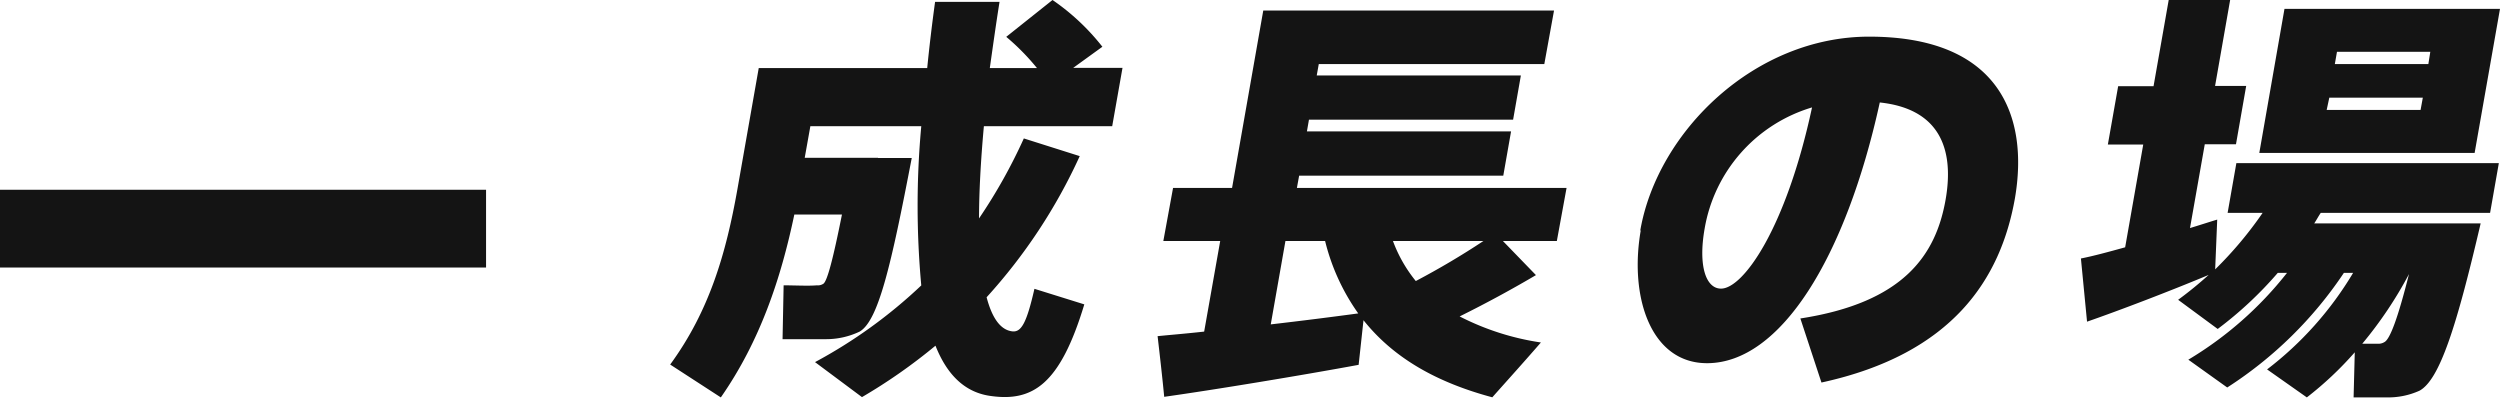
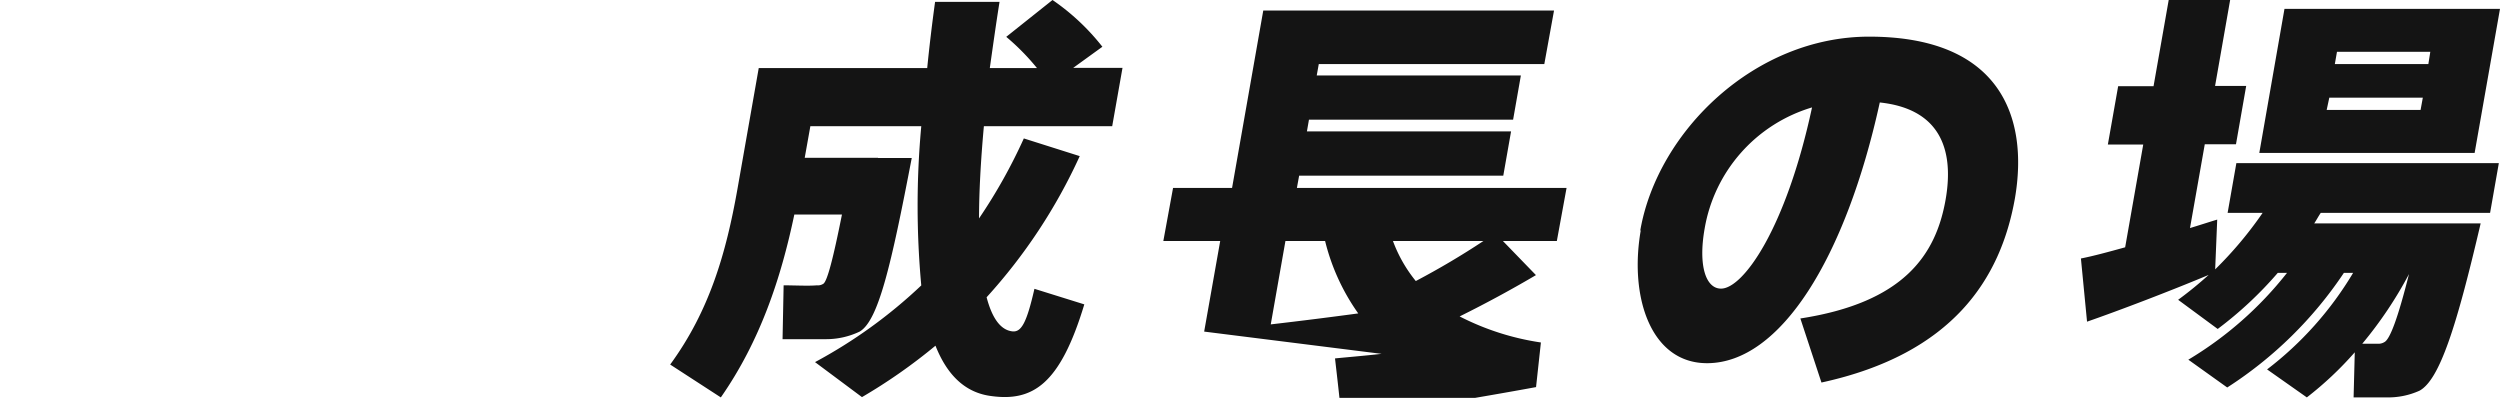
<svg xmlns="http://www.w3.org/2000/svg" viewBox="0 0 257.17 40.93">
  <defs>
    <style>.cls-1{fill:#141414}</style>
  </defs>
  <g id="レイヤー_2" data-name="レイヤー 2">
    <g id="design">
-       <path class="cls-1" d="M90.32 16.25h3.47c-2.11 11-3.43 16.73-5.36 17.86a8 8 0 01-3.52.78H80.5l.11-5.54c1 0 2.63.08 3.42 0a1 1 0 00.68-.17c.4-.31 1-2.6 1.9-7.11h-4.9c-1.37 6.54-3.51 13-7.56 18.81l-5.21-3.38c4.06-5.55 5.75-11.49 6.91-18L78.05 7h17.33c.22-2.21.49-4.47.81-6.81h6.63c-.38 2.39-.69 4.64-1 6.81h4.85a23.74 23.74 0 00-3.16-3.21L108.27 0a23.16 23.16 0 015.13 4.81l-3 2.17h5.07l-1.06 6h-13.2q-.49 5.4-.5 9.49a55 55 0 004.61-8.23l5.75 1.82a56.16 56.16 0 01-9.58 14.52c.57 2.16 1.44 3.38 2.67 3.51.9.08 1.45-.87 2.25-4.38l5.13 1.6c-2.5 8.28-5.33 10.06-9.72 9.41-2.62-.39-4.42-2.21-5.59-5.16a56.51 56.51 0 01-7.56 5.29l-4.83-3.6a50.83 50.83 0 0010.93-7.89 89.09 89.09 0 010-16.38H83.36l-.58 3.25h7.54zM123.87 34.11l1.65-9.32h-5.85l1-5.46h6.07l3.21-18.25h29.91l-1 5.51h-23.2l-.21 1.17h21l-.8 4.55h-21l-.21 1.21h21l-.8 4.55h-21l-.23 1.26h27.74l-1 5.46h-5.55l3.4 3.51c-2.13 1.26-4.86 2.77-7.85 4.25a26.85 26.85 0 008.36 2.68c-1.62 1.87-3.3 3.73-5 5.64-5.67-1.52-10.12-4-13.25-7.93l-.5 4.59c-5.87 1.08-14.8 2.56-20 3.29-.2-2.08-.44-4.16-.68-6.24 1.27-.13 2.92-.26 4.79-.47zm15.85-1.87a21.84 21.84 0 01-3.41-7.45h-4.08l-1.51 8.58c3.19-.37 6.42-.78 9-1.13zm12.88-7.45h-9.31a14.42 14.42 0 002.35 4.12 80.41 80.41 0 006.96-4.12zM168.74 23.66c1.79-10.14 11.75-19.89 23.53-19.89 13.39 0 16.46 8.15 15 16.64-1.46 8.24-6.38 16-19.9 18.94l-2.17-6.59c10.64-1.64 13.94-6.54 14.94-12.22.94-5.37-.74-9.36-6.77-10-3.51 16-10.23 26.82-17.77 26.82-5.77 0-8-6.76-6.83-13.6zm6.61-.13c-.67 3.82.13 6.16 1.69 6.16 2.26 0 6.67-6.11 9.36-18.64a15.78 15.78 0 00-11.05 12.48zM218.61 25.44l1.86-10.57h-3.64l1.06-6h3.64L223.09 0h6.32l-1.55 8.84h3.2l-1.05 6h-3.21l-1.52 8.62c1-.3 1.93-.61 2.8-.87l-.21 5.12a39.3 39.3 0 004.88-5.81h-3.6l.9-5.12h27l-.9 5.12h-17.42c-.24.35-.44.74-.67 1.08h17.12c-2.48 10.62-4.22 16.08-6.29 17.21a7.81 7.81 0 01-3.32.69h-3.46l.12-4.64a35.25 35.25 0 01-4.93 4.64L233.21 38a35.13 35.13 0 008.85-9.93h-.95a41.19 41.19 0 01-12 11.79l-4-2.86a37.24 37.24 0 0010.15-8.93h-.95a39 39 0 01-6.18 5.77l-4.07-3a39.48 39.48 0 003.14-2.56c-3.93 1.65-9.28 3.69-12.51 4.81l-.63-6.5c1.23-.24 2.82-.67 4.55-1.15zM257.17.91l-2.61 14.82h-22.15L235 .91zm-17.83 10.4H249l.23-1.26h-9.62zm.84-4.72h9.62l.2-1.26h-9.6zM243 35.36h1.6a1.17 1.17 0 00.68-.17c.58-.3 1.4-2.51 2.53-7a41.6 41.6 0 01-4.81 7.17z" />
-       <rect class="cls-1" y="19.52" width="50" height="8" />
+       <path class="cls-1" d="M90.32 16.25h3.47c-2.11 11-3.43 16.73-5.36 17.86a8 8 0 01-3.52.78H80.5l.11-5.54c1 0 2.63.08 3.42 0a1 1 0 00.68-.17c.4-.31 1-2.6 1.9-7.11h-4.9c-1.37 6.54-3.51 13-7.56 18.81l-5.21-3.38c4.06-5.55 5.75-11.49 6.91-18L78.05 7h17.33c.22-2.21.49-4.47.81-6.81h6.63c-.38 2.39-.69 4.64-1 6.81h4.85a23.74 23.74 0 00-3.16-3.21L108.27 0a23.16 23.16 0 015.13 4.81l-3 2.17h5.07l-1.06 6h-13.2q-.49 5.4-.5 9.49a55 55 0 004.61-8.23l5.75 1.82a56.16 56.16 0 01-9.58 14.52c.57 2.16 1.44 3.38 2.67 3.51.9.08 1.45-.87 2.25-4.38l5.13 1.6c-2.5 8.28-5.33 10.06-9.72 9.41-2.62-.39-4.42-2.21-5.59-5.16a56.51 56.51 0 01-7.56 5.29l-4.83-3.6a50.83 50.83 0 0010.93-7.89 89.09 89.09 0 010-16.38H83.36l-.58 3.25h7.54zM123.87 34.11l1.65-9.32h-5.85l1-5.46h6.07l3.21-18.25h29.91l-1 5.51h-23.2l-.21 1.17h21l-.8 4.55h-21l-.21 1.21h21l-.8 4.55h-21l-.23 1.26h27.74l-1 5.46h-5.55l3.4 3.51c-2.13 1.26-4.86 2.77-7.85 4.25a26.85 26.85 0 008.36 2.68l-.5 4.59c-5.87 1.08-14.8 2.56-20 3.29-.2-2.08-.44-4.16-.68-6.24 1.27-.13 2.92-.26 4.79-.47zm15.85-1.87a21.84 21.84 0 01-3.41-7.45h-4.08l-1.51 8.58c3.19-.37 6.42-.78 9-1.13zm12.88-7.45h-9.31a14.42 14.42 0 002.35 4.12 80.41 80.41 0 006.96-4.12zM168.74 23.66c1.79-10.14 11.75-19.89 23.53-19.89 13.39 0 16.46 8.15 15 16.64-1.46 8.24-6.38 16-19.9 18.94l-2.17-6.59c10.64-1.64 13.94-6.54 14.94-12.22.94-5.37-.74-9.36-6.77-10-3.51 16-10.23 26.82-17.77 26.82-5.77 0-8-6.76-6.83-13.6zm6.61-.13c-.67 3.82.13 6.16 1.69 6.16 2.26 0 6.67-6.11 9.36-18.64a15.78 15.78 0 00-11.05 12.48zM218.61 25.44l1.86-10.57h-3.64l1.06-6h3.64L223.09 0h6.32l-1.55 8.84h3.2l-1.05 6h-3.21l-1.52 8.62c1-.3 1.93-.61 2.8-.87l-.21 5.12a39.3 39.3 0 004.88-5.81h-3.6l.9-5.12h27l-.9 5.12h-17.42c-.24.35-.44.74-.67 1.08h17.12c-2.48 10.62-4.22 16.08-6.29 17.21a7.81 7.81 0 01-3.32.69h-3.46l.12-4.64a35.25 35.25 0 01-4.93 4.64L233.21 38a35.13 35.13 0 008.85-9.93h-.95a41.19 41.19 0 01-12 11.79l-4-2.86a37.24 37.24 0 0010.15-8.93h-.95a39 39 0 01-6.18 5.77l-4.07-3a39.48 39.48 0 003.14-2.56c-3.93 1.65-9.28 3.69-12.51 4.81l-.63-6.5c1.23-.24 2.82-.67 4.55-1.15zM257.17.91l-2.61 14.82h-22.15L235 .91zm-17.83 10.4H249l.23-1.26h-9.62zm.84-4.72h9.62l.2-1.26h-9.6zM243 35.36h1.6a1.17 1.17 0 00.68-.17c.58-.3 1.4-2.51 2.53-7a41.6 41.6 0 01-4.81 7.17z" />
    </g>
  </g>
</svg>